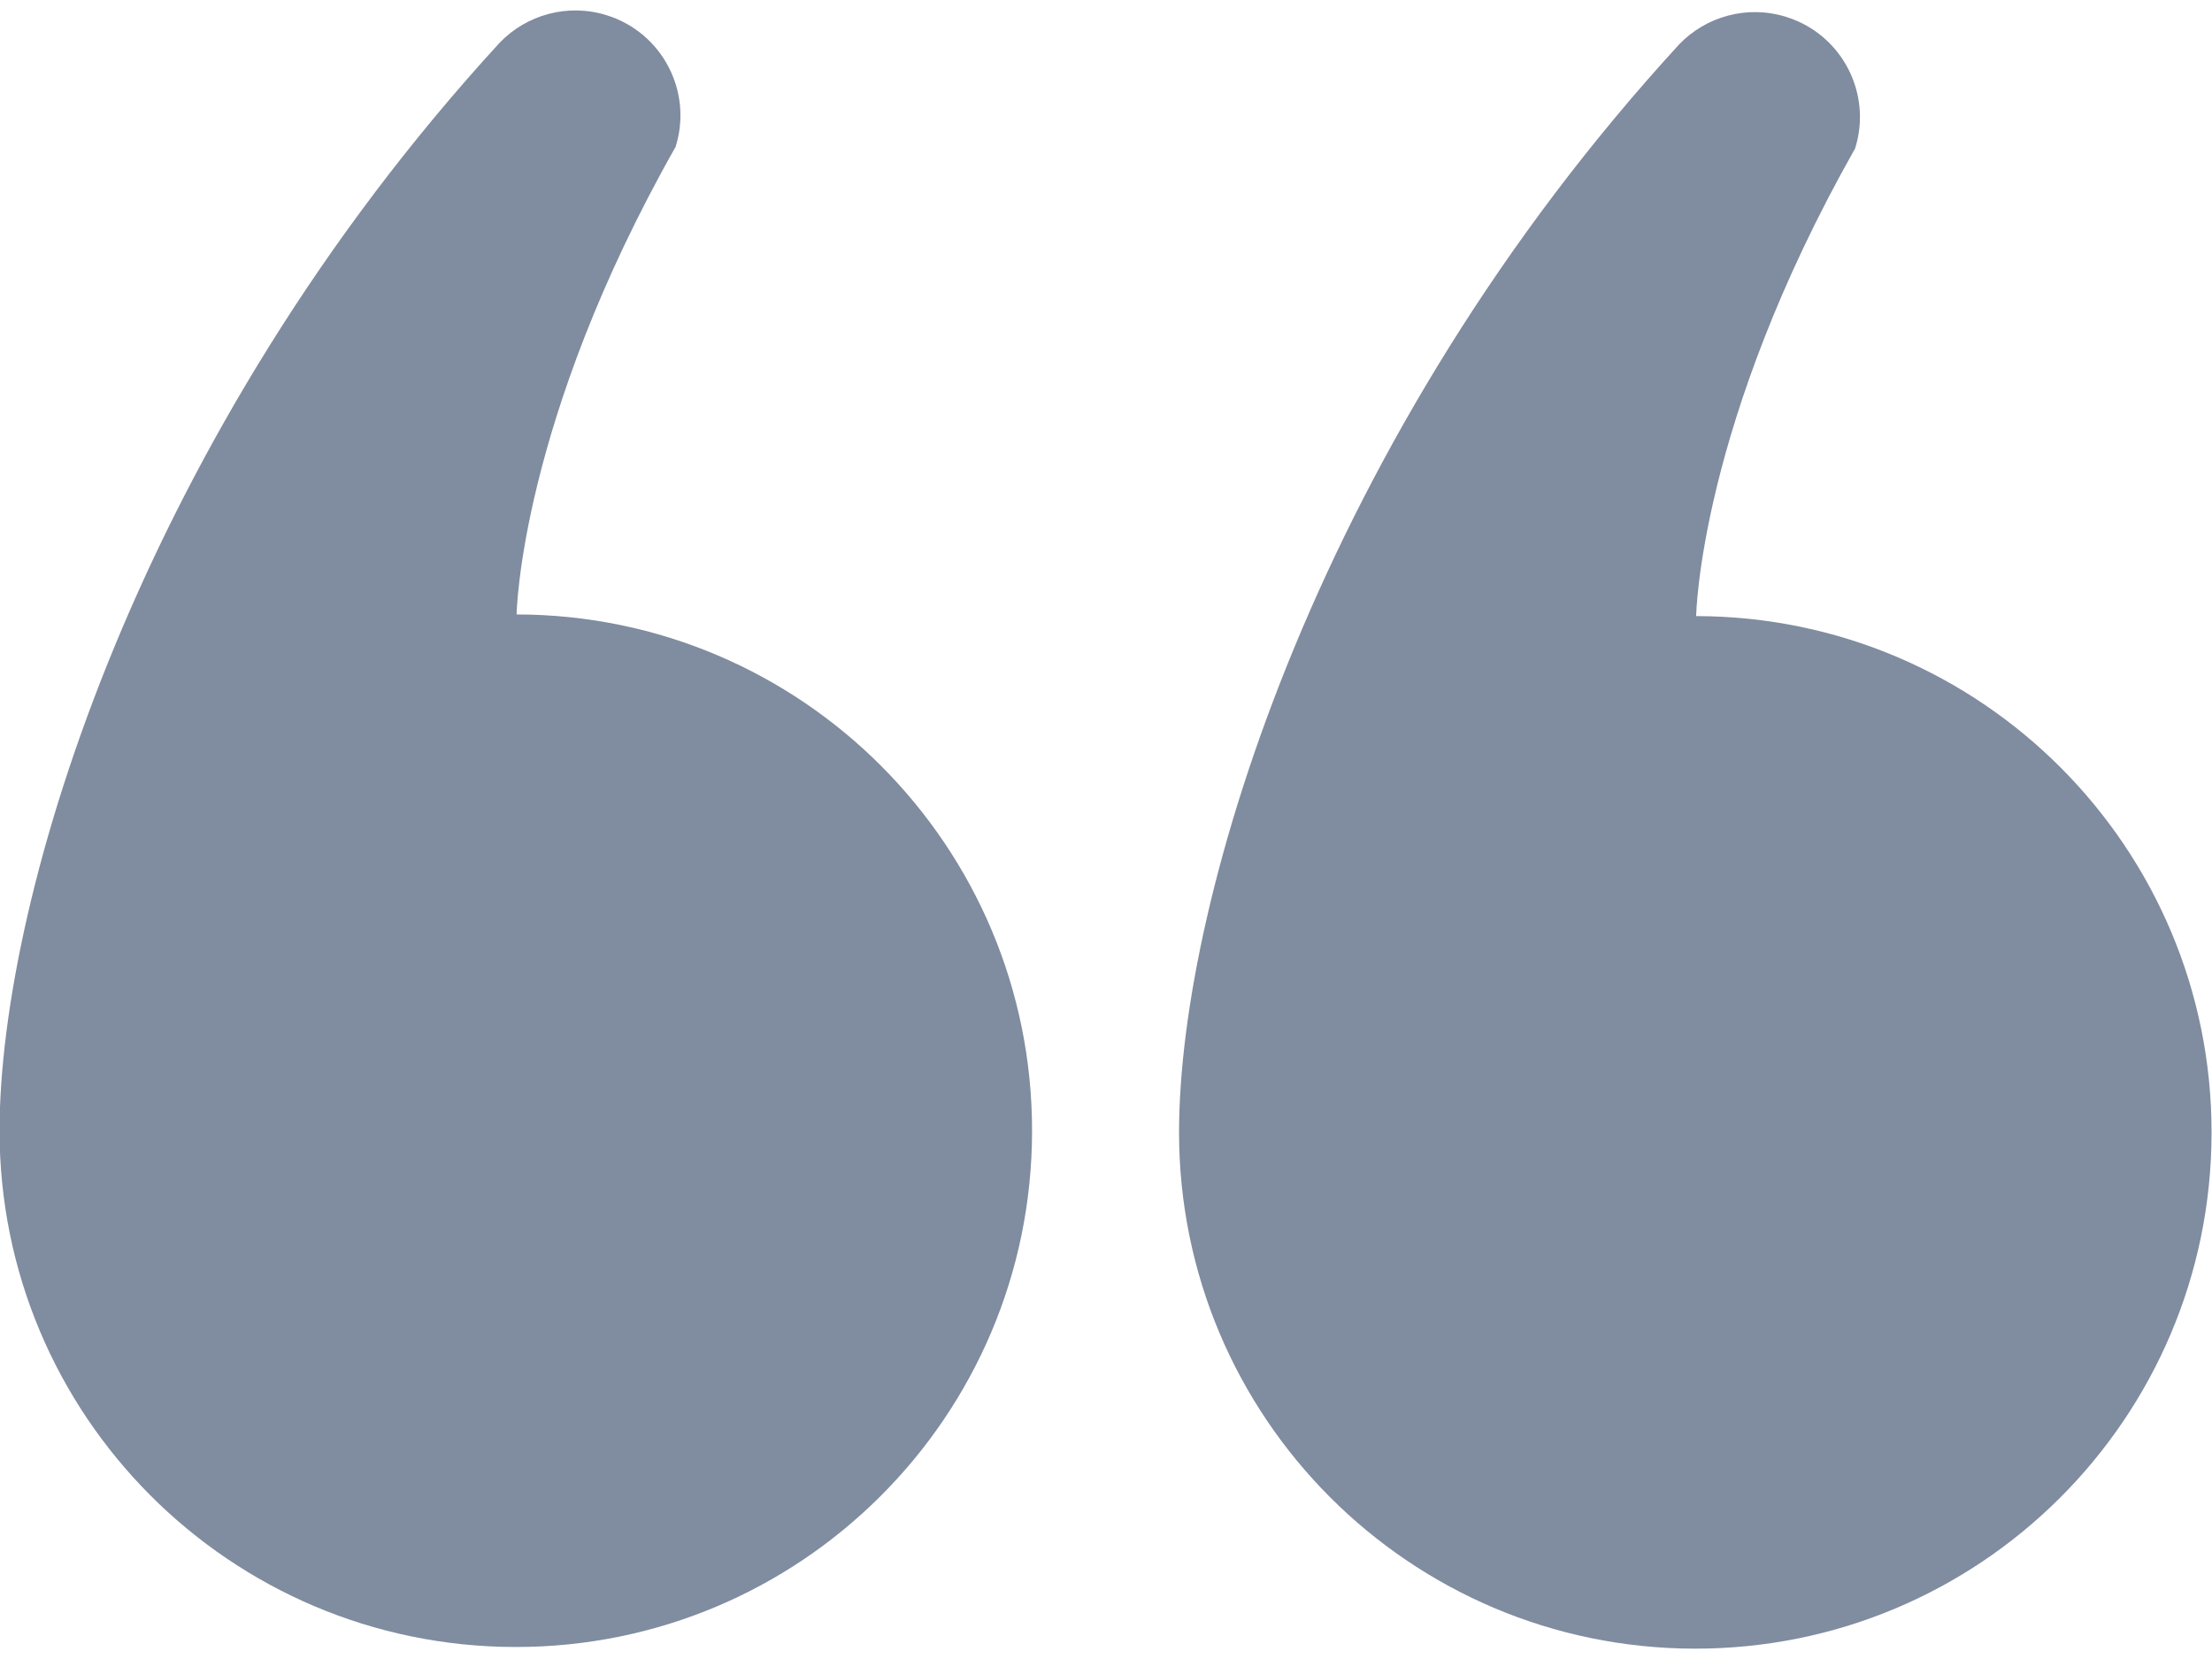
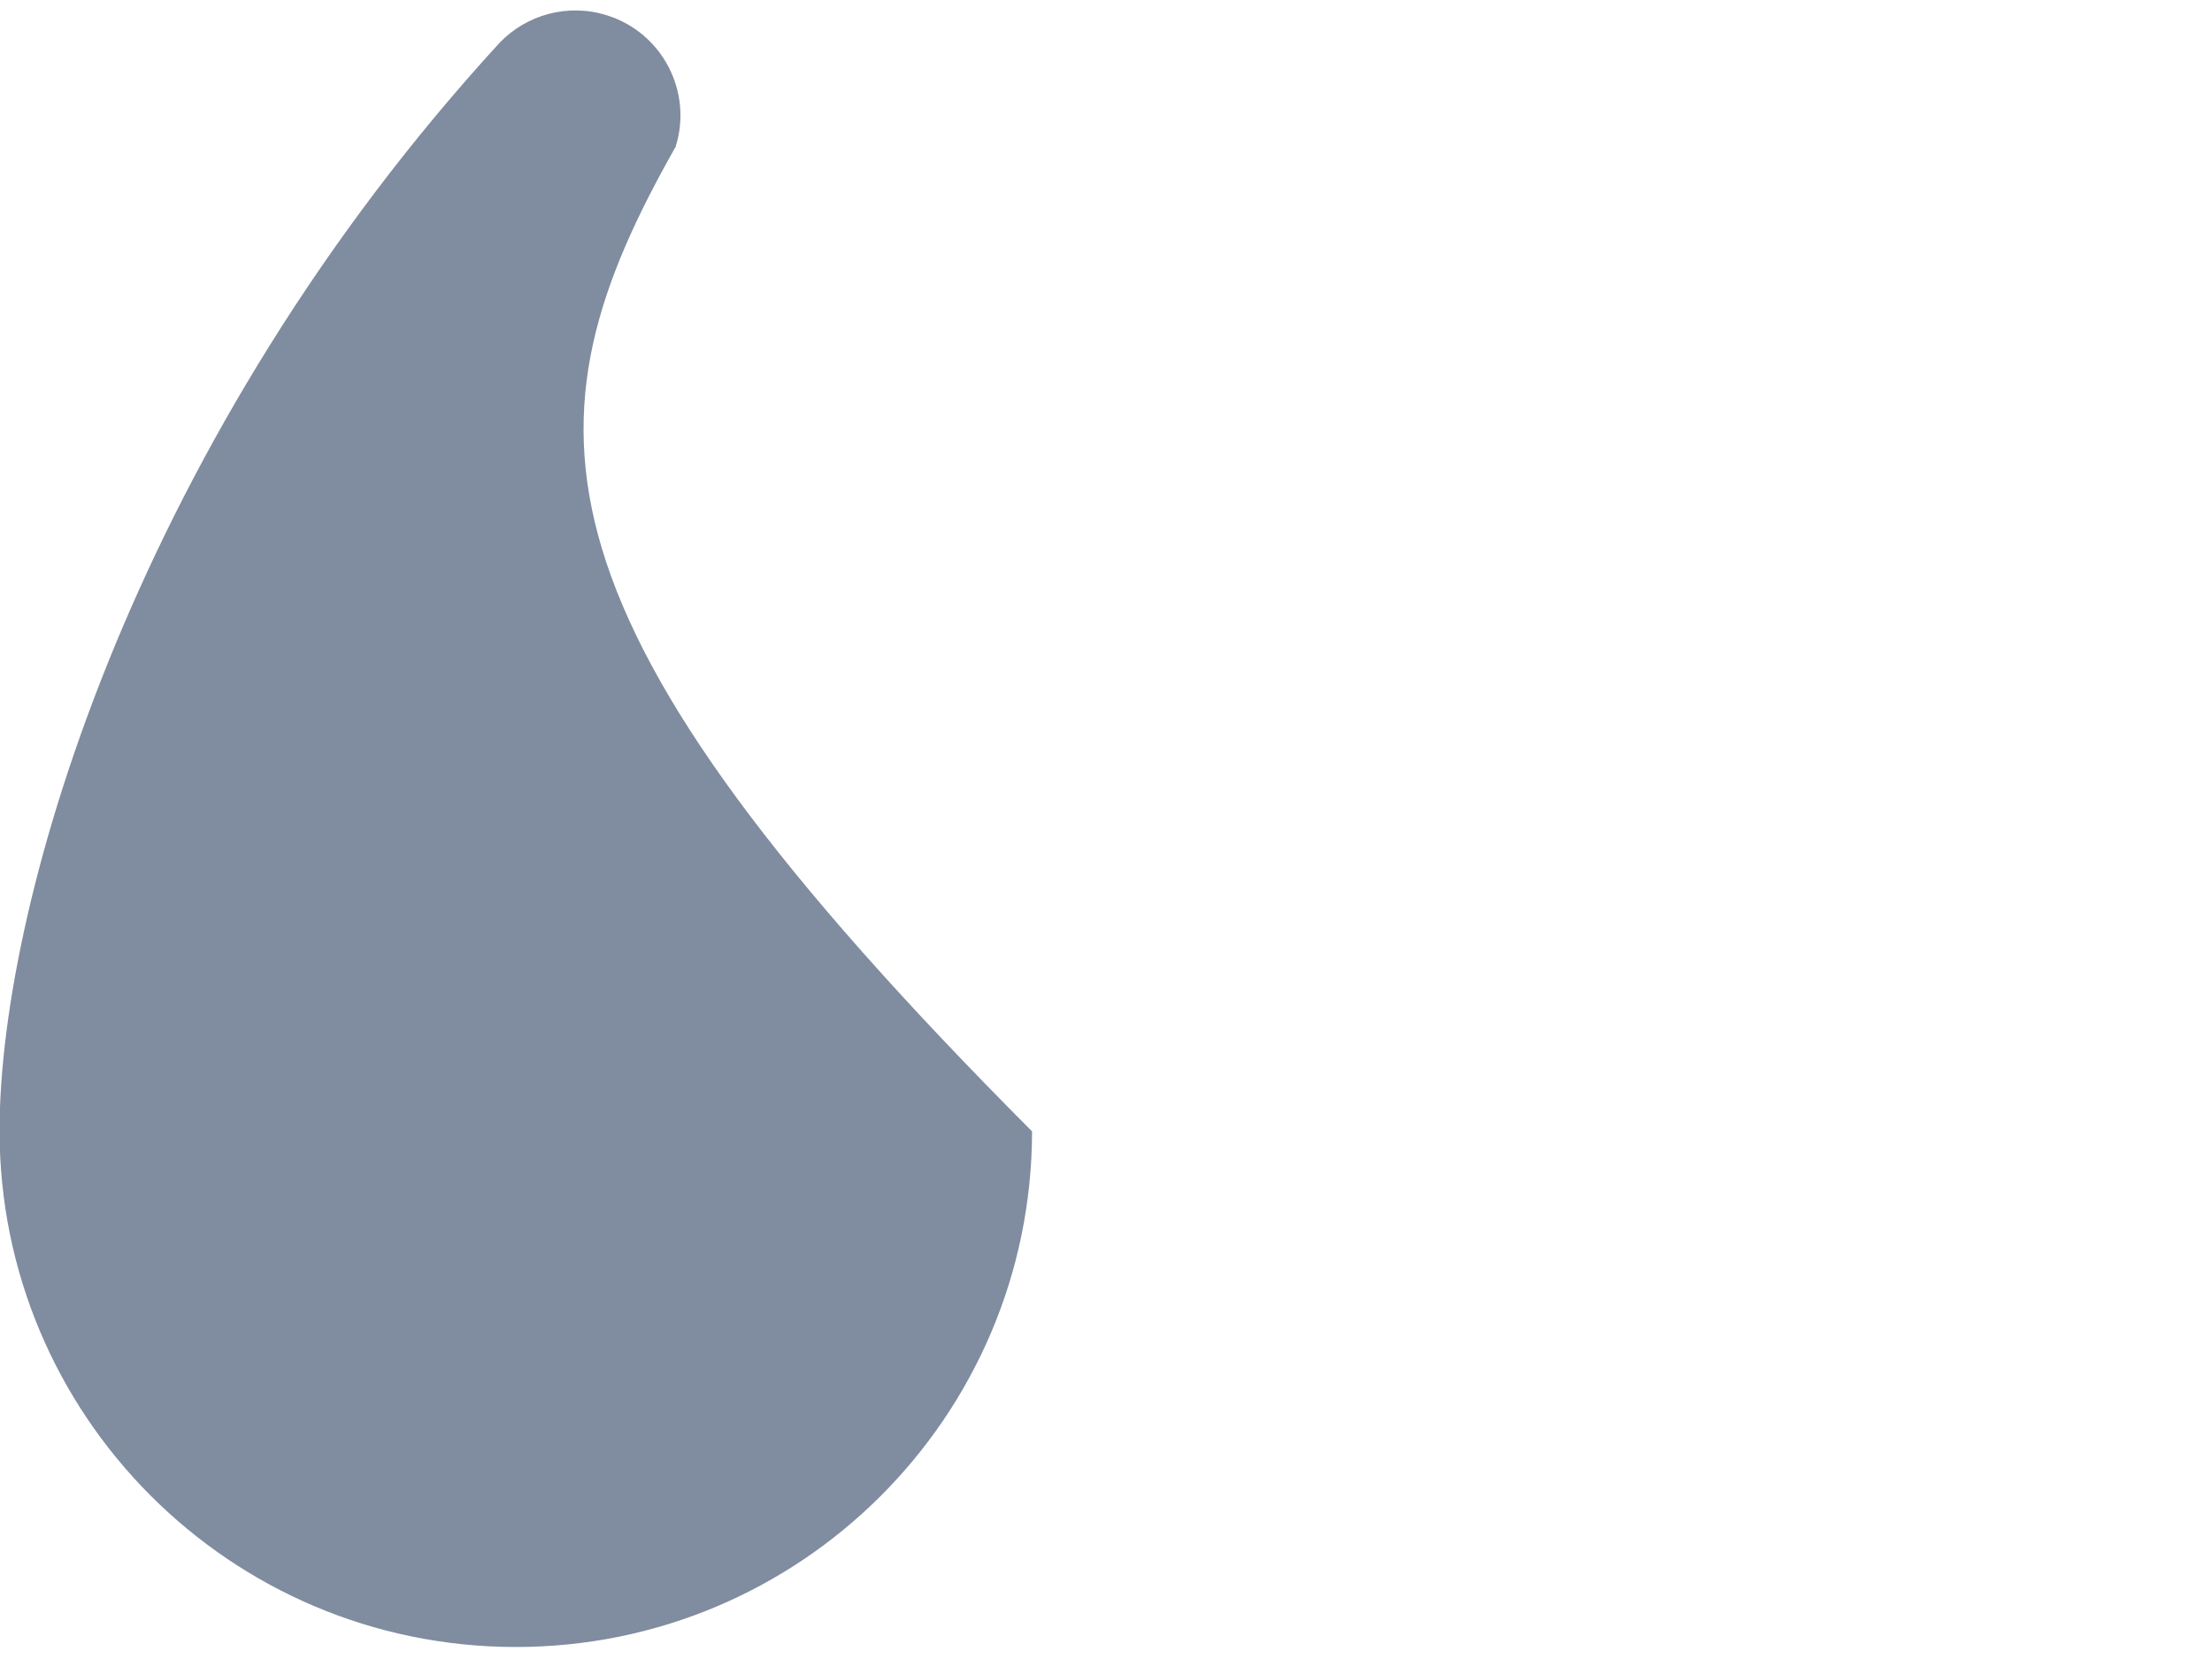
<svg xmlns="http://www.w3.org/2000/svg" width="40" height="30" viewBox="0 0 40 30" fill="none">
-   <path d="M30.645 29.813C35.8 29.82 39.985 25.646 39.992 20.489C39.999 15.334 35.827 11.148 30.672 11.141C30.672 11.141 30.722 7.673 33.546 2.685C33.861 1.686 33.304 0.62 32.304 0.307C31.594 0.083 30.846 0.299 30.363 0.804C23.875 7.88 21.327 16.217 21.321 20.463C21.314 25.619 25.487 29.805 30.645 29.813Z" fill="#808C9F" />
-   <path d="M9.316 29.783C14.471 29.79 18.656 25.616 18.663 20.459C18.67 15.304 14.497 11.118 9.342 11.111C9.342 11.111 9.392 7.643 12.217 2.655C12.531 1.656 11.975 0.59 10.975 0.277C10.265 0.053 9.517 0.269 9.034 0.774C2.546 7.85 -0.002 16.187 -0.008 20.433C-0.015 25.59 4.158 29.775 9.316 29.783Z" fill="#808C9F" />
+   <path d="M9.316 29.783C14.471 29.79 18.656 25.616 18.663 20.459C9.342 11.111 9.392 7.643 12.217 2.655C12.531 1.656 11.975 0.59 10.975 0.277C10.265 0.053 9.517 0.269 9.034 0.774C2.546 7.85 -0.002 16.187 -0.008 20.433C-0.015 25.59 4.158 29.775 9.316 29.783Z" fill="#808C9F" />
</svg>